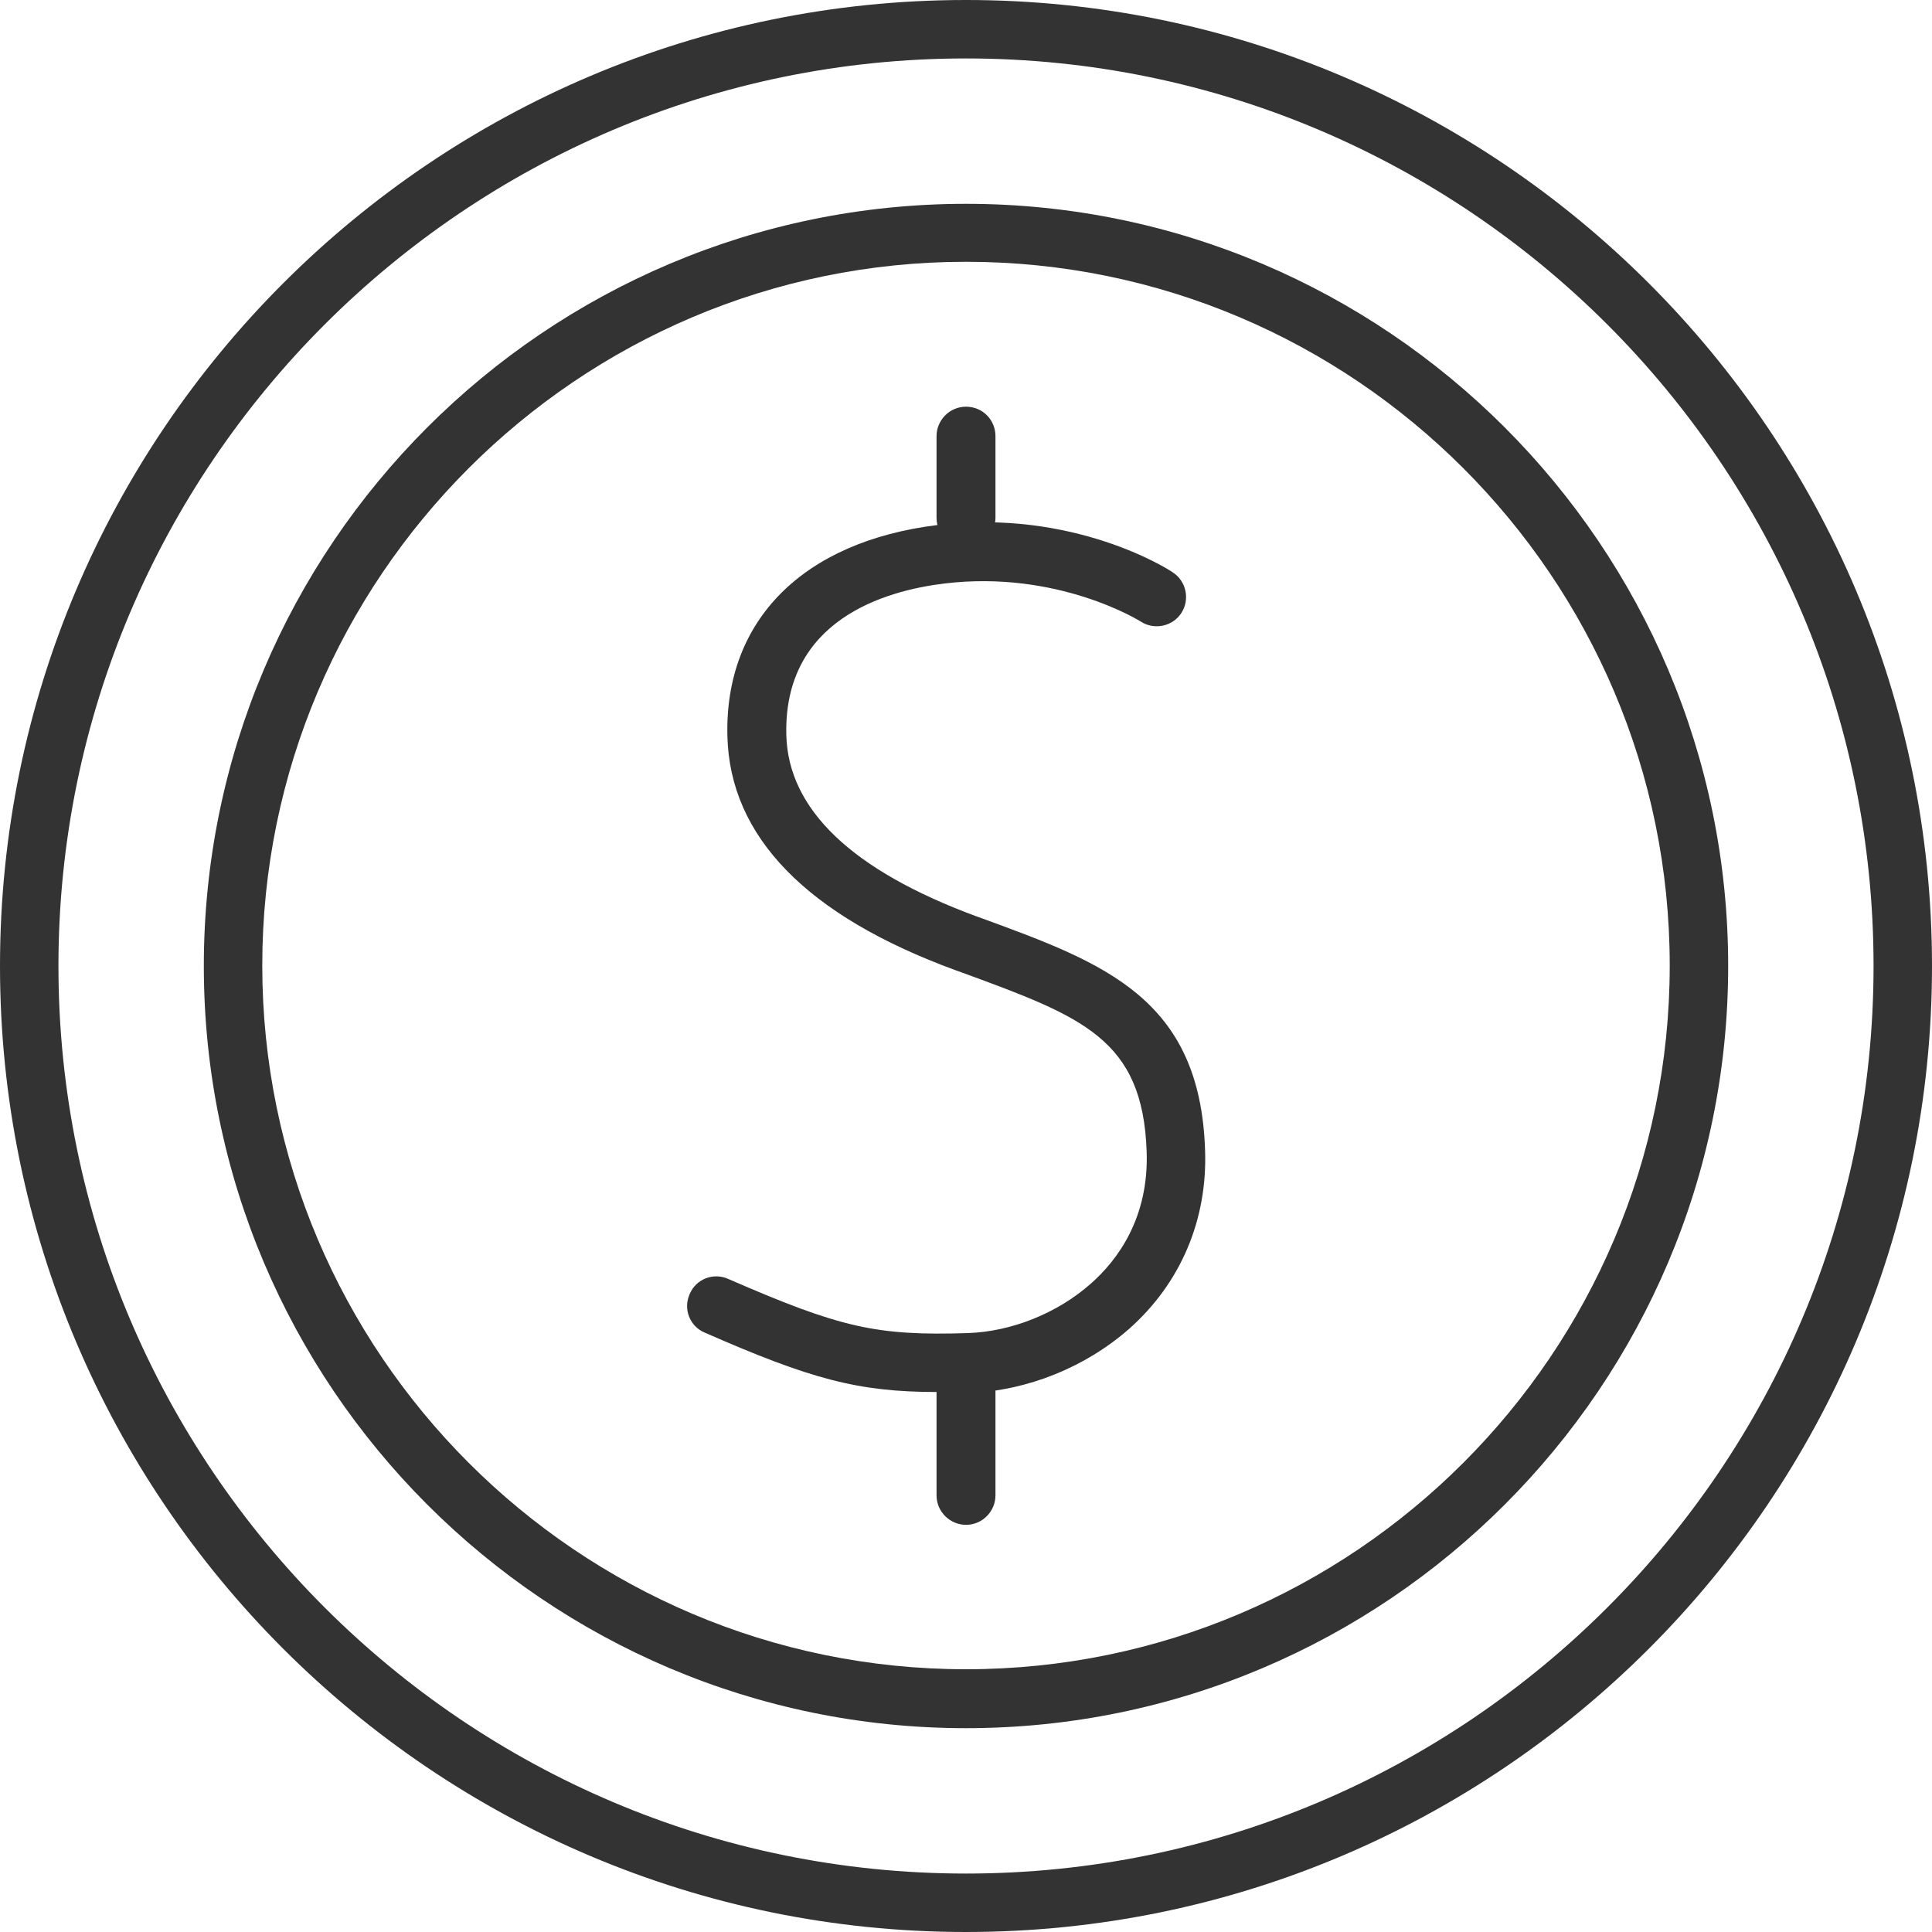
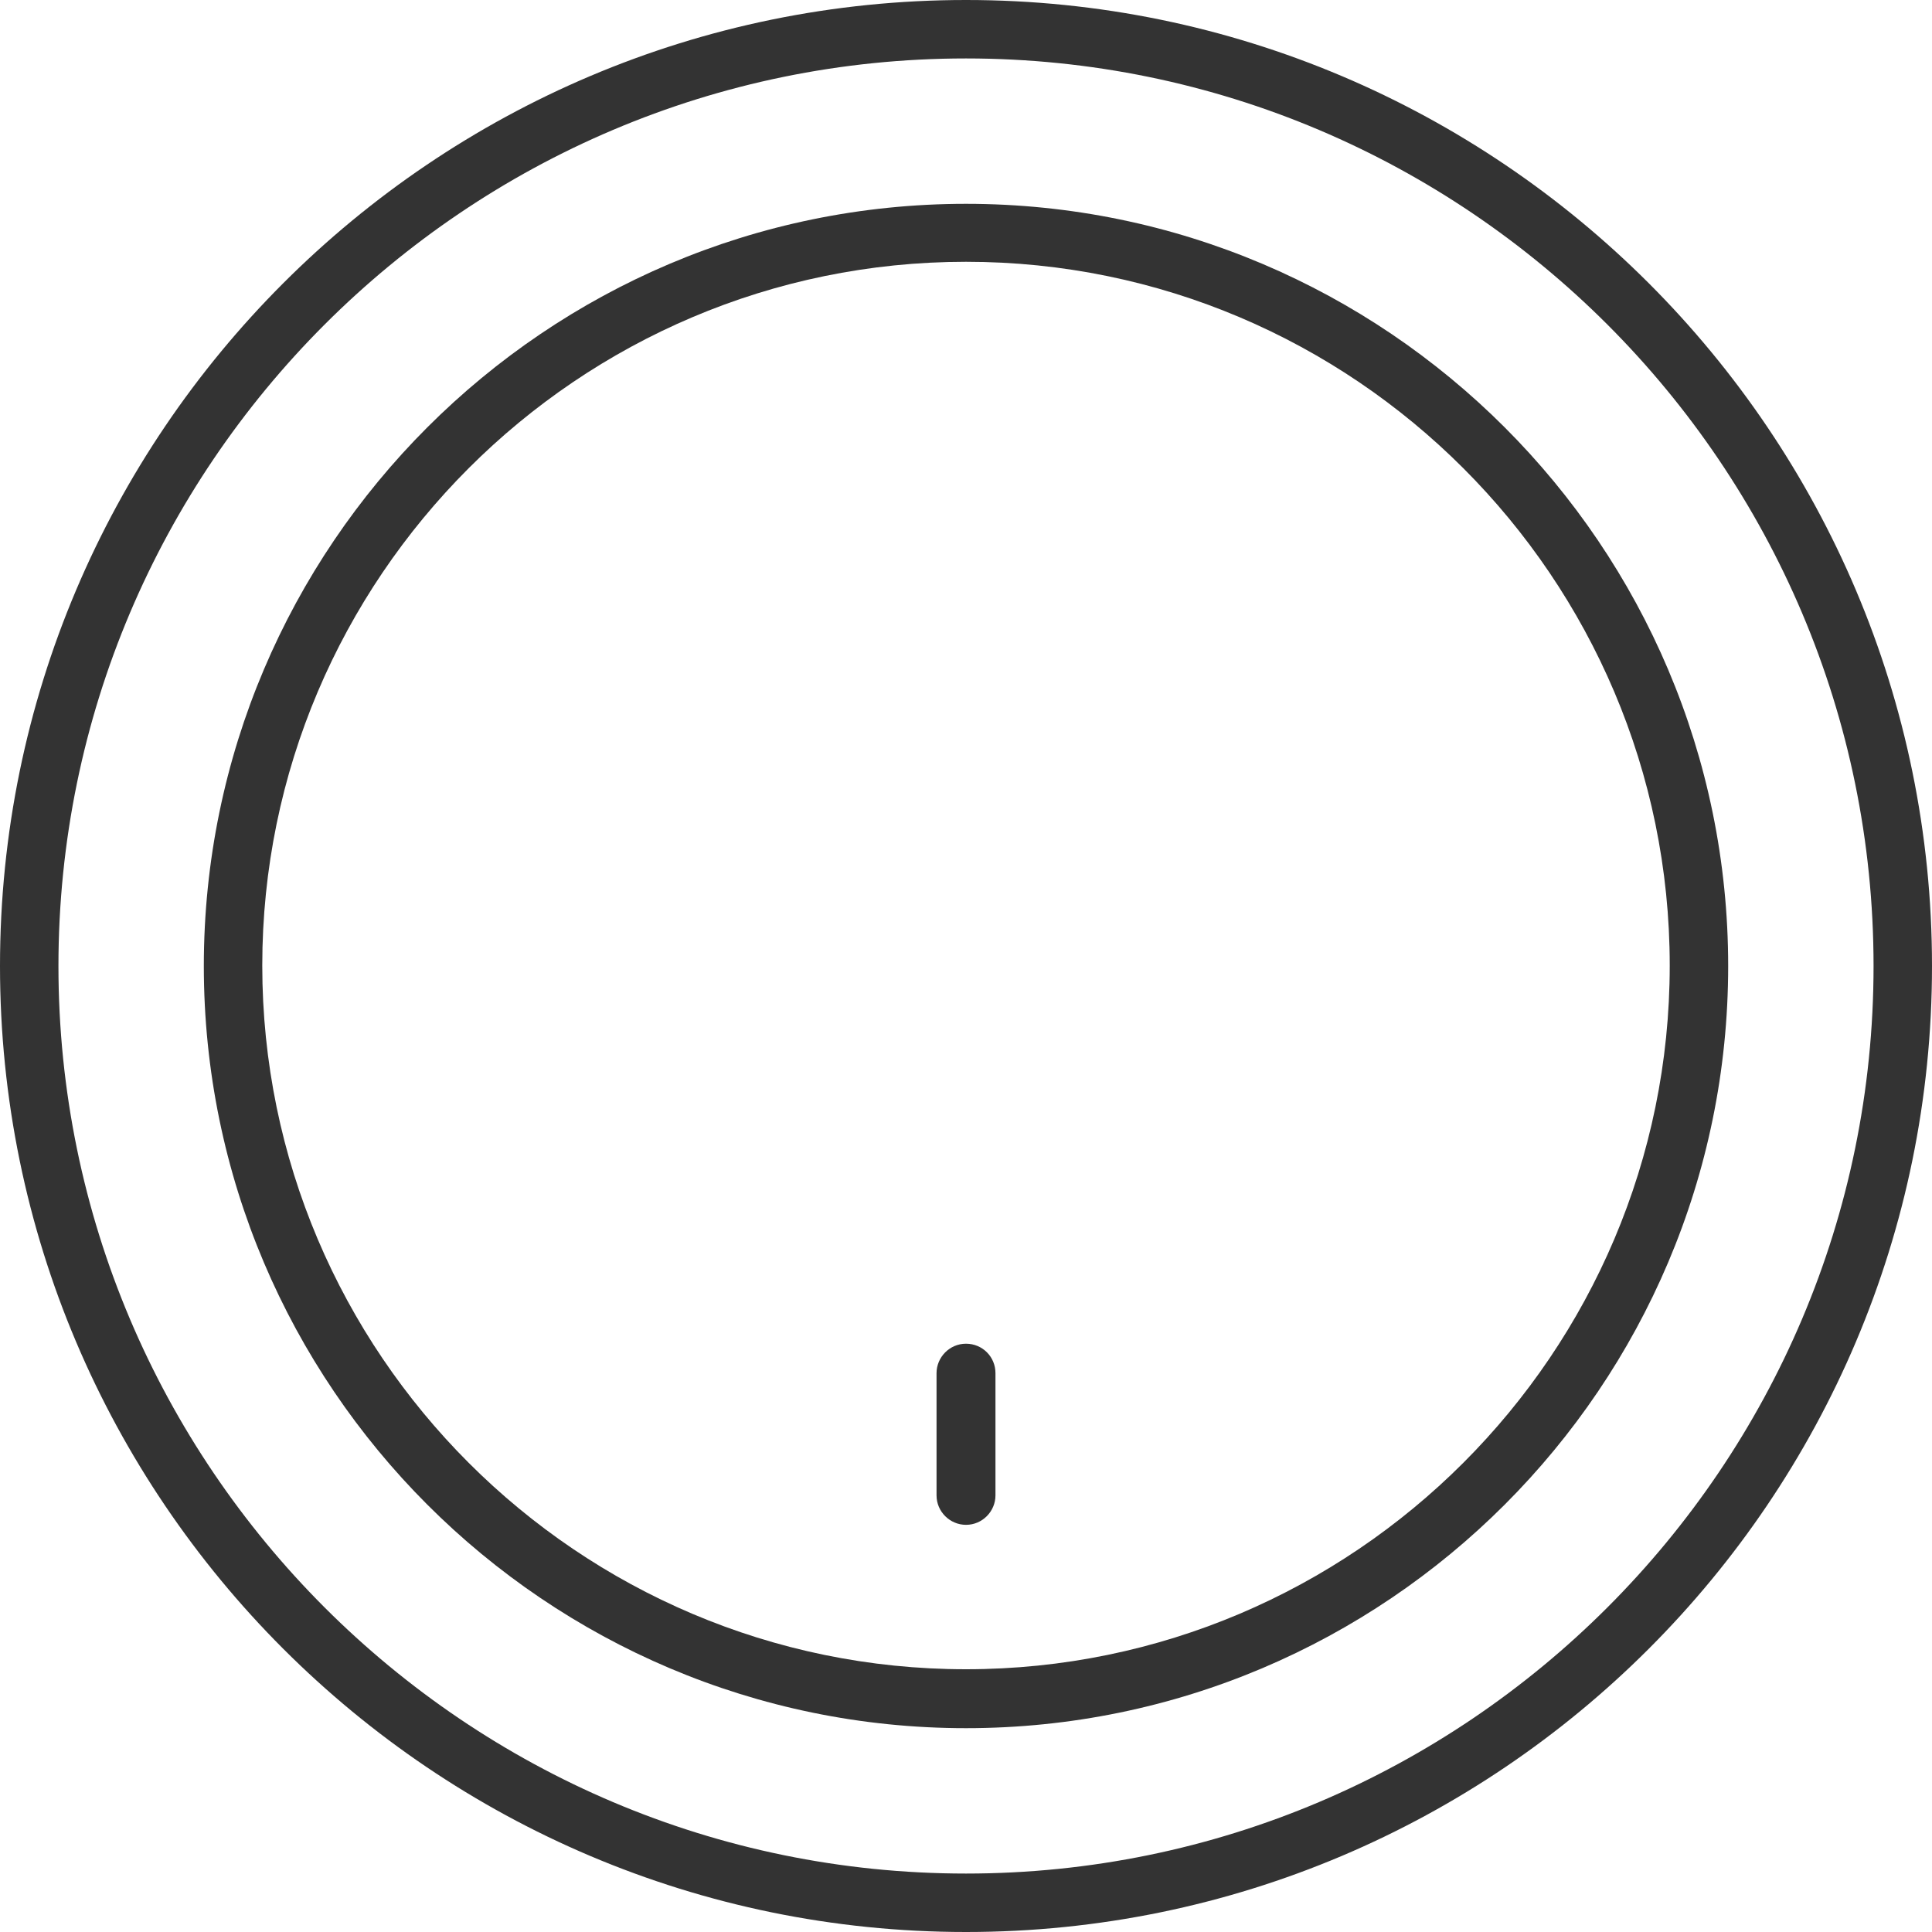
<svg xmlns="http://www.w3.org/2000/svg" id="Warstwa_2" viewBox="0 0 40 40">
  <g id="Warstwa_1-2">
-     <path d="m19.4,28.82c-1.64,0-2.62-.27-4.81-1.23-.31-.13-.45-.49-.31-.8.13-.31.49-.45.8-.31,2.32,1.01,3.06,1.18,4.96,1.12.9-.03,1.85-.41,2.54-1.02.56-.49,1.21-1.37,1.16-2.74-.08-2.33-1.33-2.79-3.81-3.7l-.14-.05c-3.09-1.13-4.68-2.77-4.73-4.85-.06-2.4,1.57-4.03,4.35-4.37,2.82-.34,4.79.92,4.87.98.28.18.36.56.18.84-.18.28-.56.36-.84.18-.03-.02-1.72-1.07-4.06-.79-1.25.15-3.34.76-3.28,3.14.04,1.54,1.36,2.8,3.93,3.75l.14.05c2.51.92,4.5,1.65,4.6,4.8.05,1.44-.51,2.75-1.57,3.69-.91.8-2.11,1.28-3.3,1.33-.24,0-.47.01-.68.01Z" fill="#333" />
-     <path d="m20,11.33c-.33,0-.61-.27-.61-.61v-1.69c0-.33.27-.61.61-.61s.61.27.61.61v1.69c0,.33-.27.61-.61.61Z" fill="#333" />
    <path d="m20,31.57c-.33,0-.61-.27-.61-.61v-2.53c0-.33.27-.61.61-.61s.61.27.61.61v2.53c0,.33-.27.61-.61.61Z" fill="#333" />
    <path d="m20,40C8.97,40,0,31.03,0,20S8.97,0,20,0s20,8.97,20,20-8.97,20-20,20Zm0-38.79C9.64,1.21,1.21,9.64,1.21,20s8.43,18.79,18.79,18.79,18.79-8.43,18.79-18.79S30.36,1.21,20,1.21Z" fill="#333" />
    <path d="m20,35.78c-8.7,0-15.78-7.08-15.78-15.78s7.08-15.78,15.78-15.78,15.78,7.08,15.78,15.78-7.08,15.78-15.78,15.78Zm0-30.36c-8.03,0-14.57,6.54-14.57,14.57s6.54,14.57,14.57,14.57,14.57-6.54,14.57-14.57-6.54-14.57-14.57-14.57Z" fill="#333" />
  </g>
</svg>